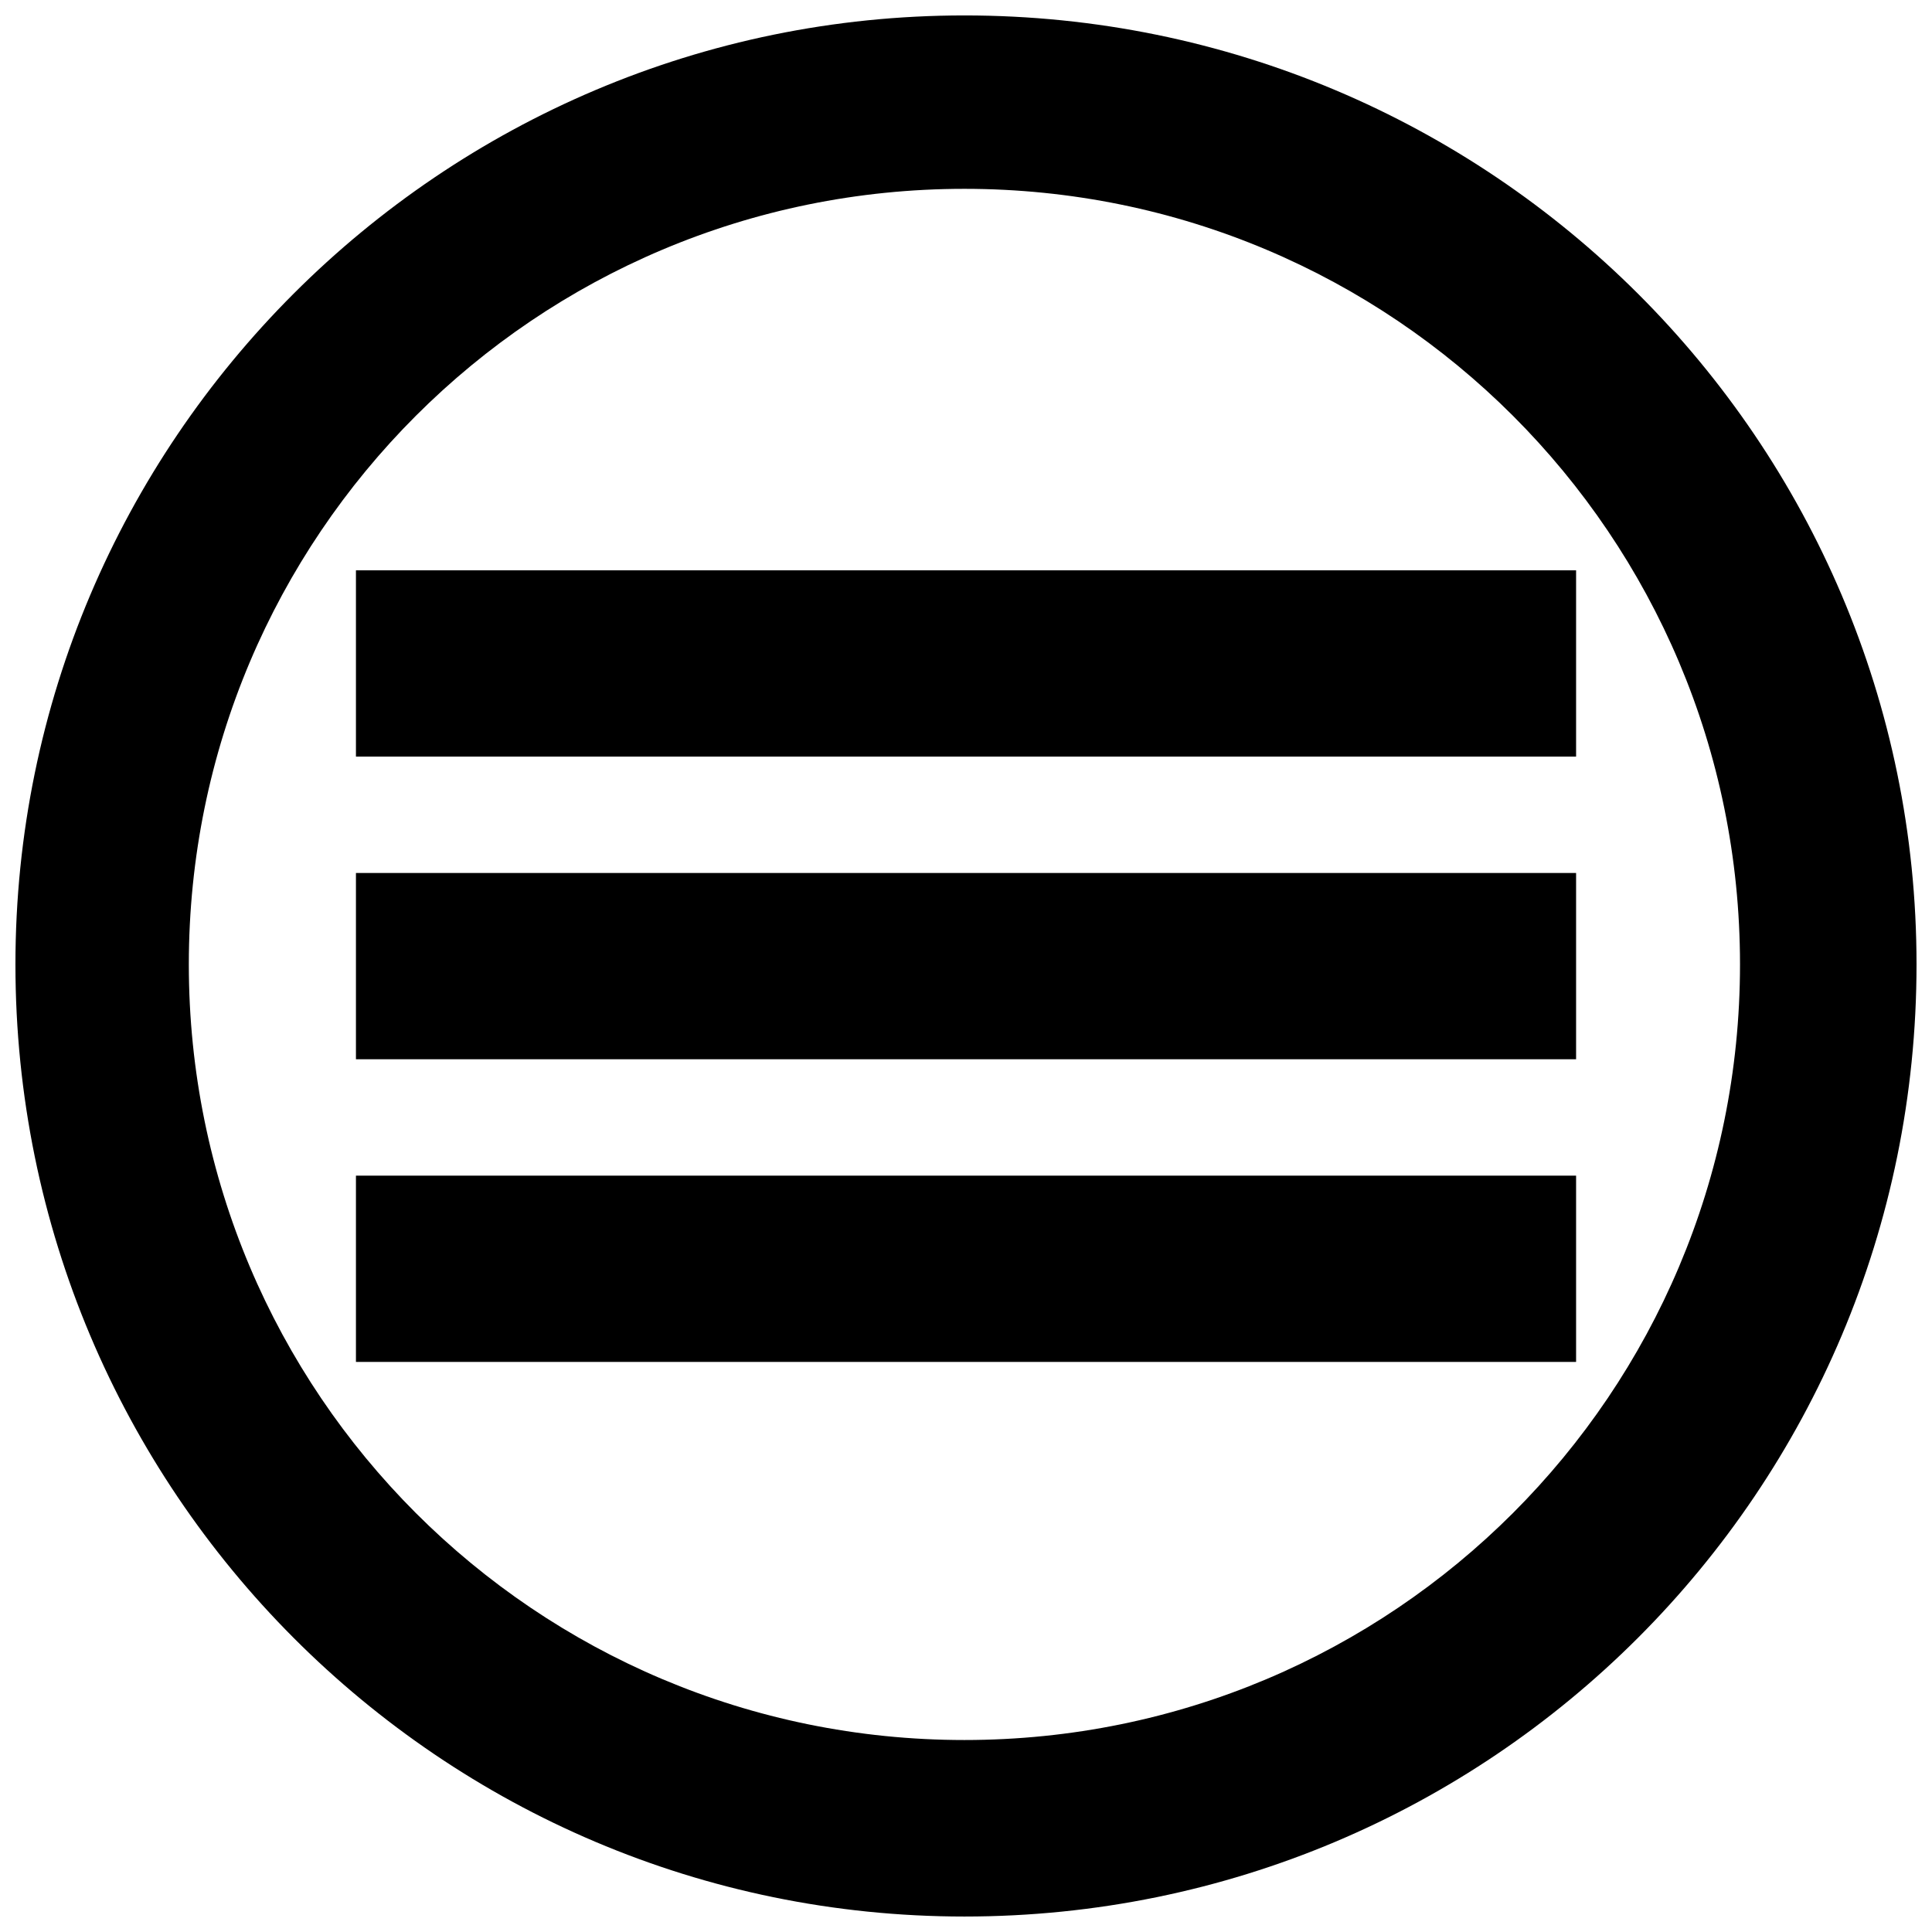
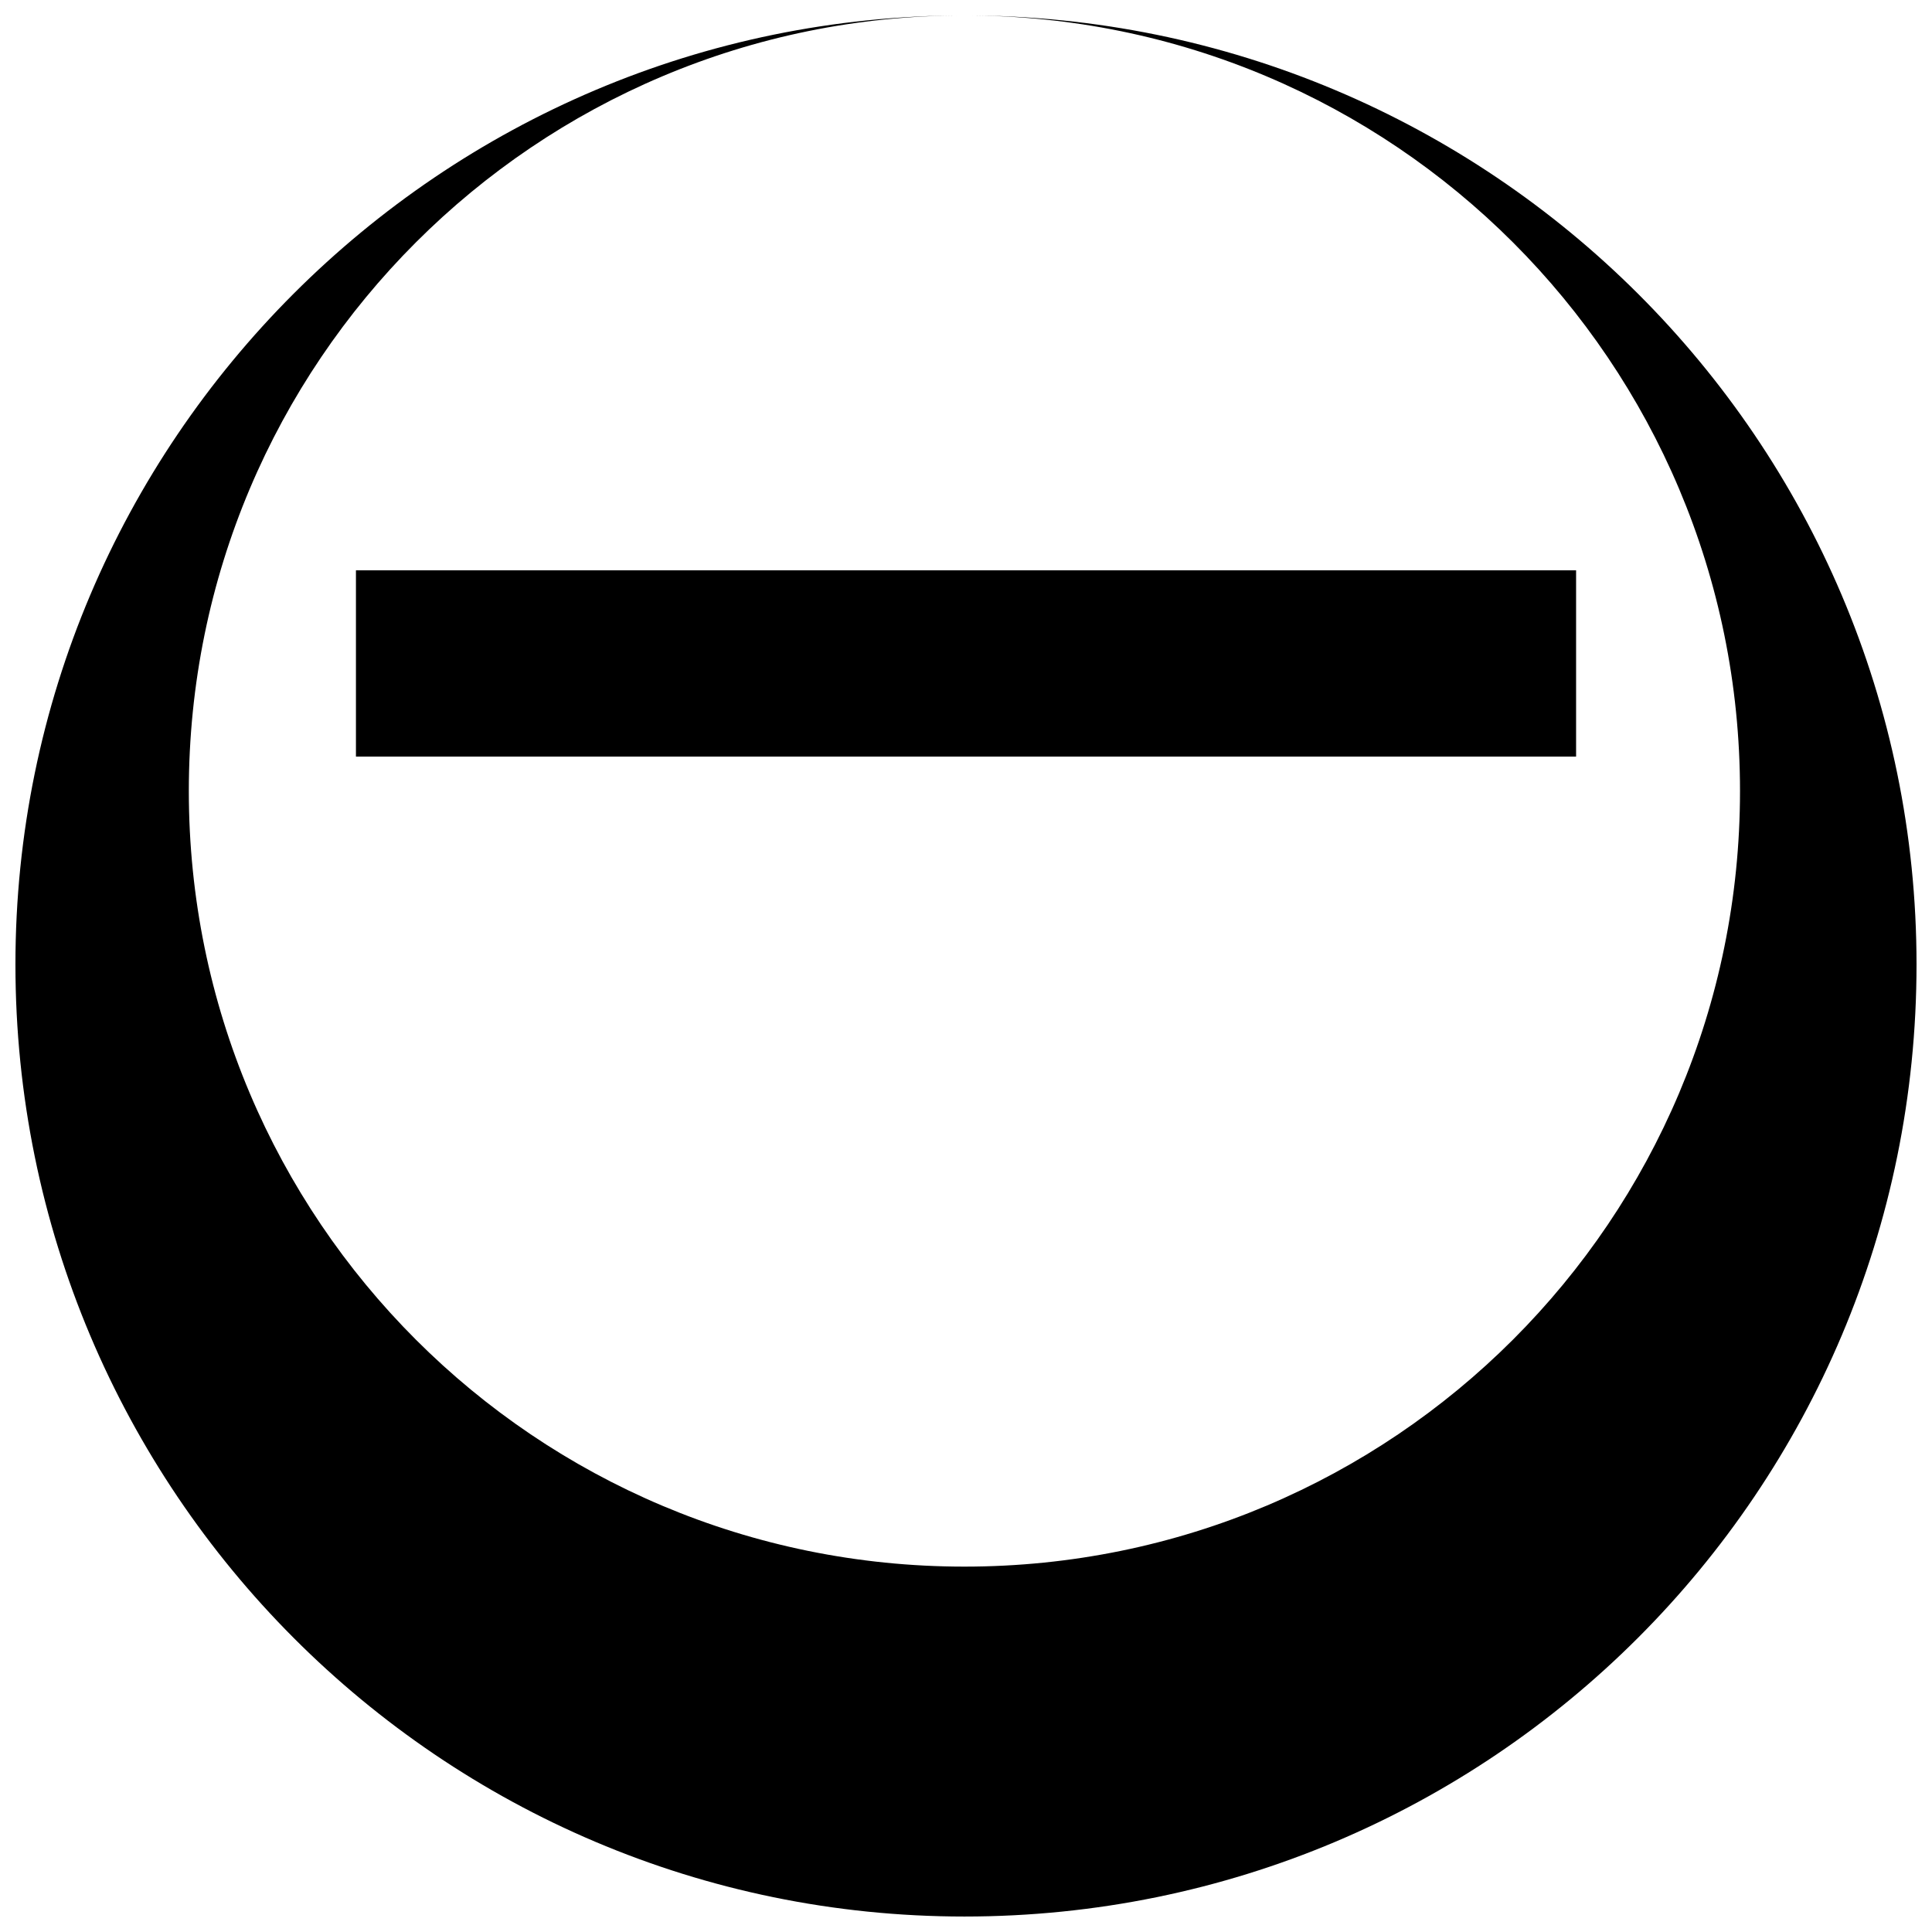
<svg xmlns="http://www.w3.org/2000/svg" width="800px" height="800px" version="1.1" viewBox="144 144 512 512">
  <defs>
    <clipPath id="a">
      <path d="m148.09 148.09h503.81v503.81h-503.81z" />
    </clipPath>
  </defs>
  <g clip-path="url(#a)">
-     <path d="m399.58 148.09c139.53 0 252.32 112.79 252.32 251.49 0 139.53-112.79 252.32-252.32 252.32-138.7 0-251.49-112.79-251.49-252.32 0-138.7 112.79-251.49 251.49-251.49zm0 45.953c113.63 0 205.54 91.906 205.54 205.54 0 113.63-91.906 205.54-205.54 205.54-113.63 0-205.54-91.906-205.54-205.54 0-113.63 91.906-205.54 205.54-205.54z" fill-rule="evenodd" />
+     <path d="m399.58 148.09c139.53 0 252.32 112.79 252.32 251.49 0 139.53-112.79 252.32-252.32 252.32-138.7 0-251.49-112.79-251.49-252.32 0-138.7 112.79-251.49 251.49-251.49zc113.63 0 205.54 91.906 205.54 205.54 0 113.63-91.906 205.54-205.54 205.54-113.63 0-205.54-91.906-205.54-205.54 0-113.63 91.906-205.54 205.54-205.54z" fill-rule="evenodd" />
  </g>
  <path d="m238.33 295.14h323.35v49.363h-323.35z" fill-rule="evenodd" />
-   <path d="m238.33 375.35h323.35v49.363h-323.35z" fill-rule="evenodd" />
-   <path d="m238.33 455.56h323.35v49.363h-323.35z" fill-rule="evenodd" />
</svg>